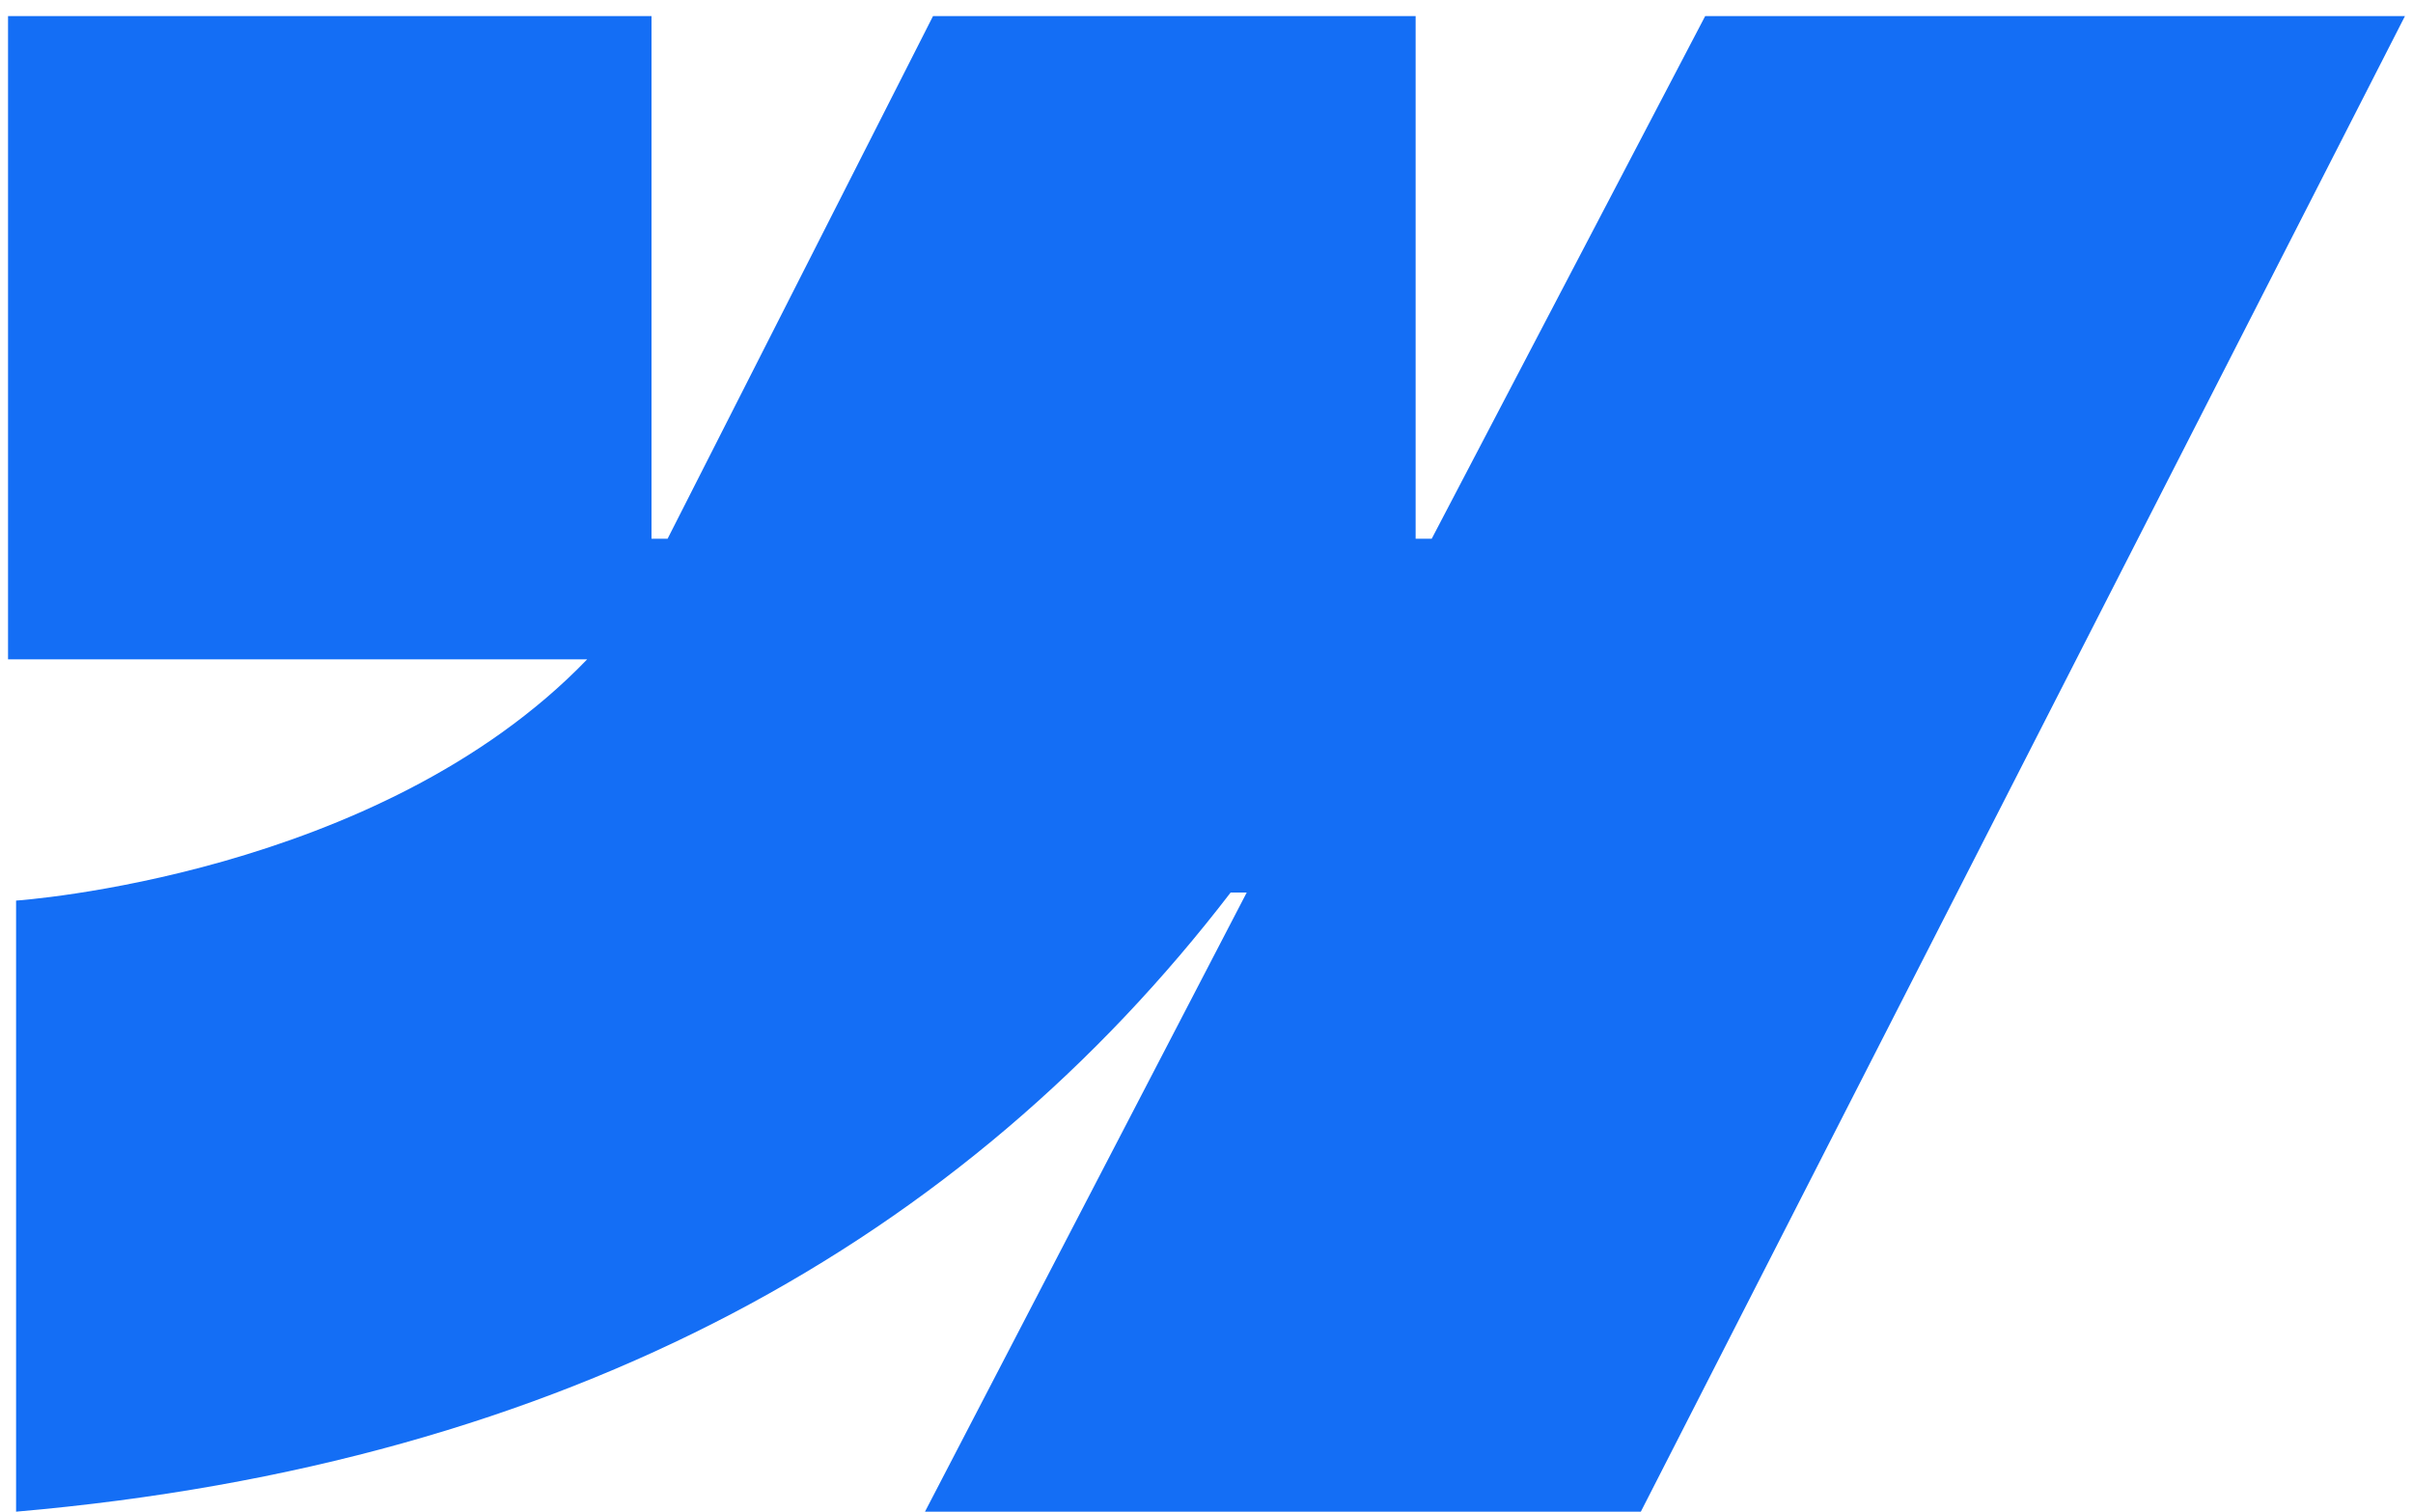
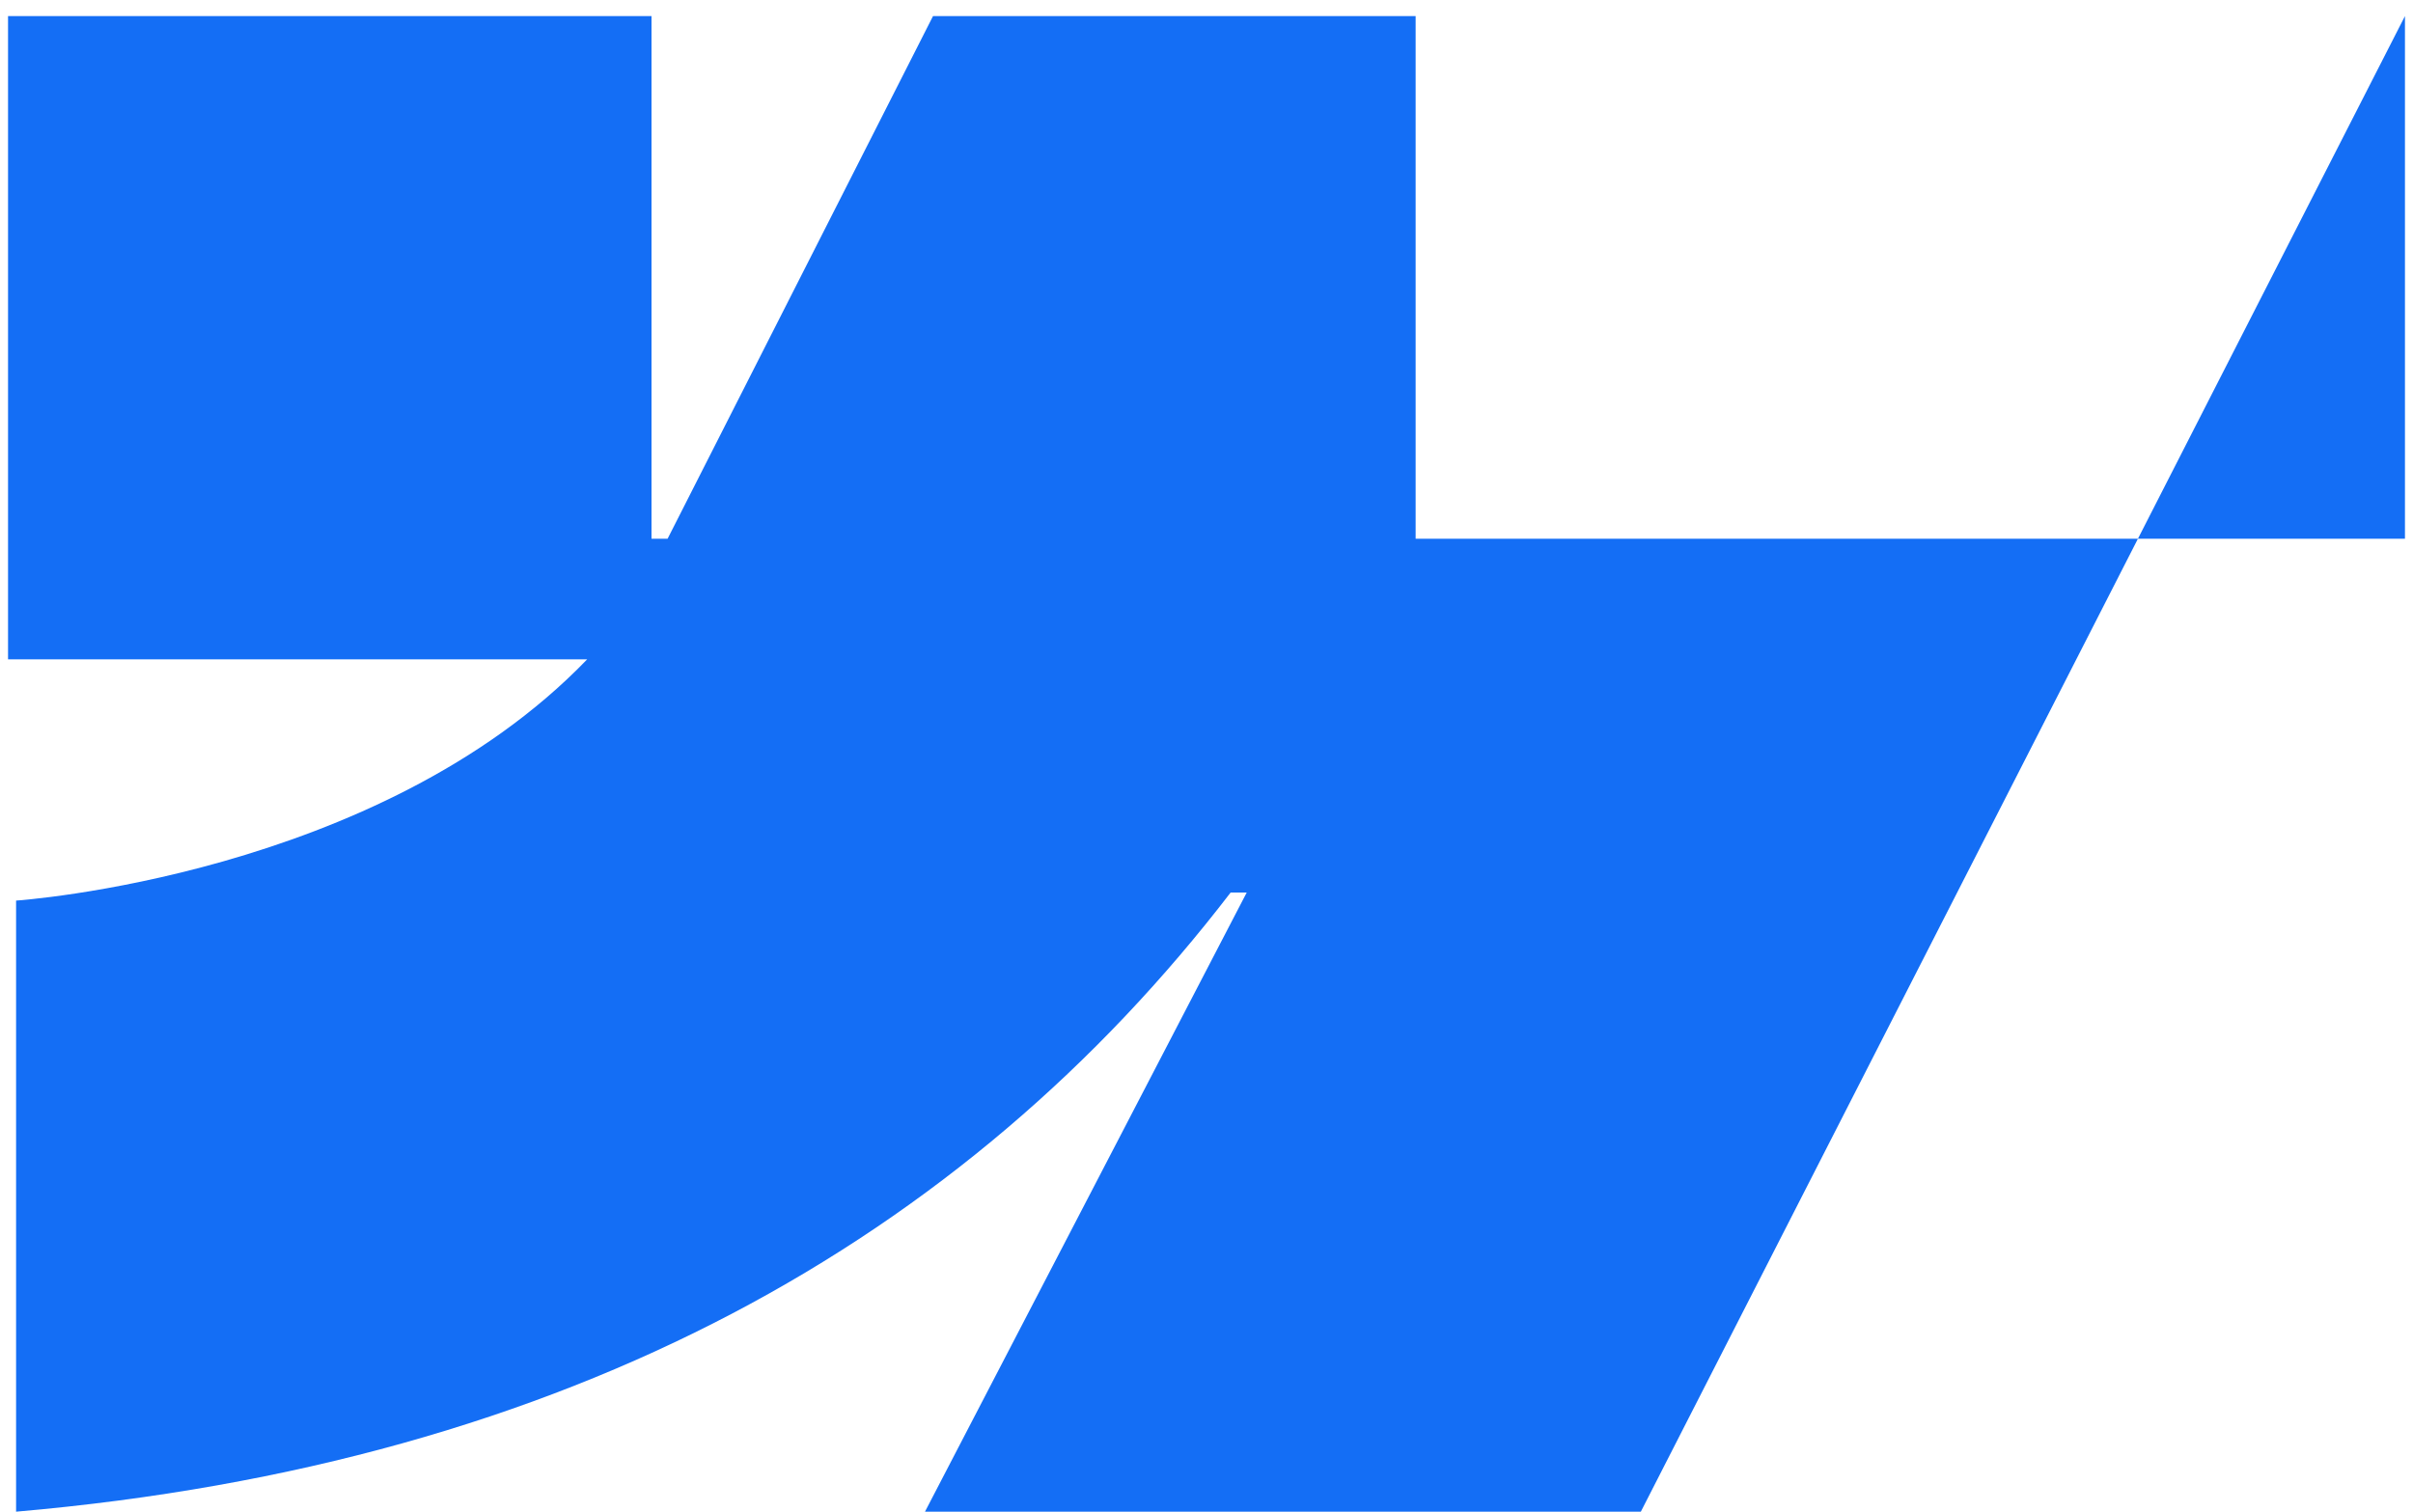
<svg xmlns="http://www.w3.org/2000/svg" version="1.1" id="Layer_1" x="0px" y="0px" viewBox="0 0 30 18.8" style="enable-background:new 0 0 30 18.8;" xml:space="preserve">
  <style type="text/css">
	.st0{fill-rule:evenodd;clip-rule:evenodd;fill:#146EF5;}
</style>
-   <path class="st0" d="M29.9,0.2l-9.5,18.6h-8.9l4-7.7h-0.2c-3.3,4.3-8.2,7.1-15.1,7.7v-7.6c0,0,4.5-0.3,7.1-3H0.1v-8h8v6.5l0.2,0  l3.3-6.5h6v6.5l0.2,0l3.4-6.5H29.9z" />
+   <path class="st0" d="M29.9,0.2l-9.5,18.6h-8.9l4-7.7h-0.2c-3.3,4.3-8.2,7.1-15.1,7.7v-7.6c0,0,4.5-0.3,7.1-3H0.1v-8h8v6.5l0.2,0  l3.3-6.5h6v6.5l0.2,0H29.9z" />
</svg>